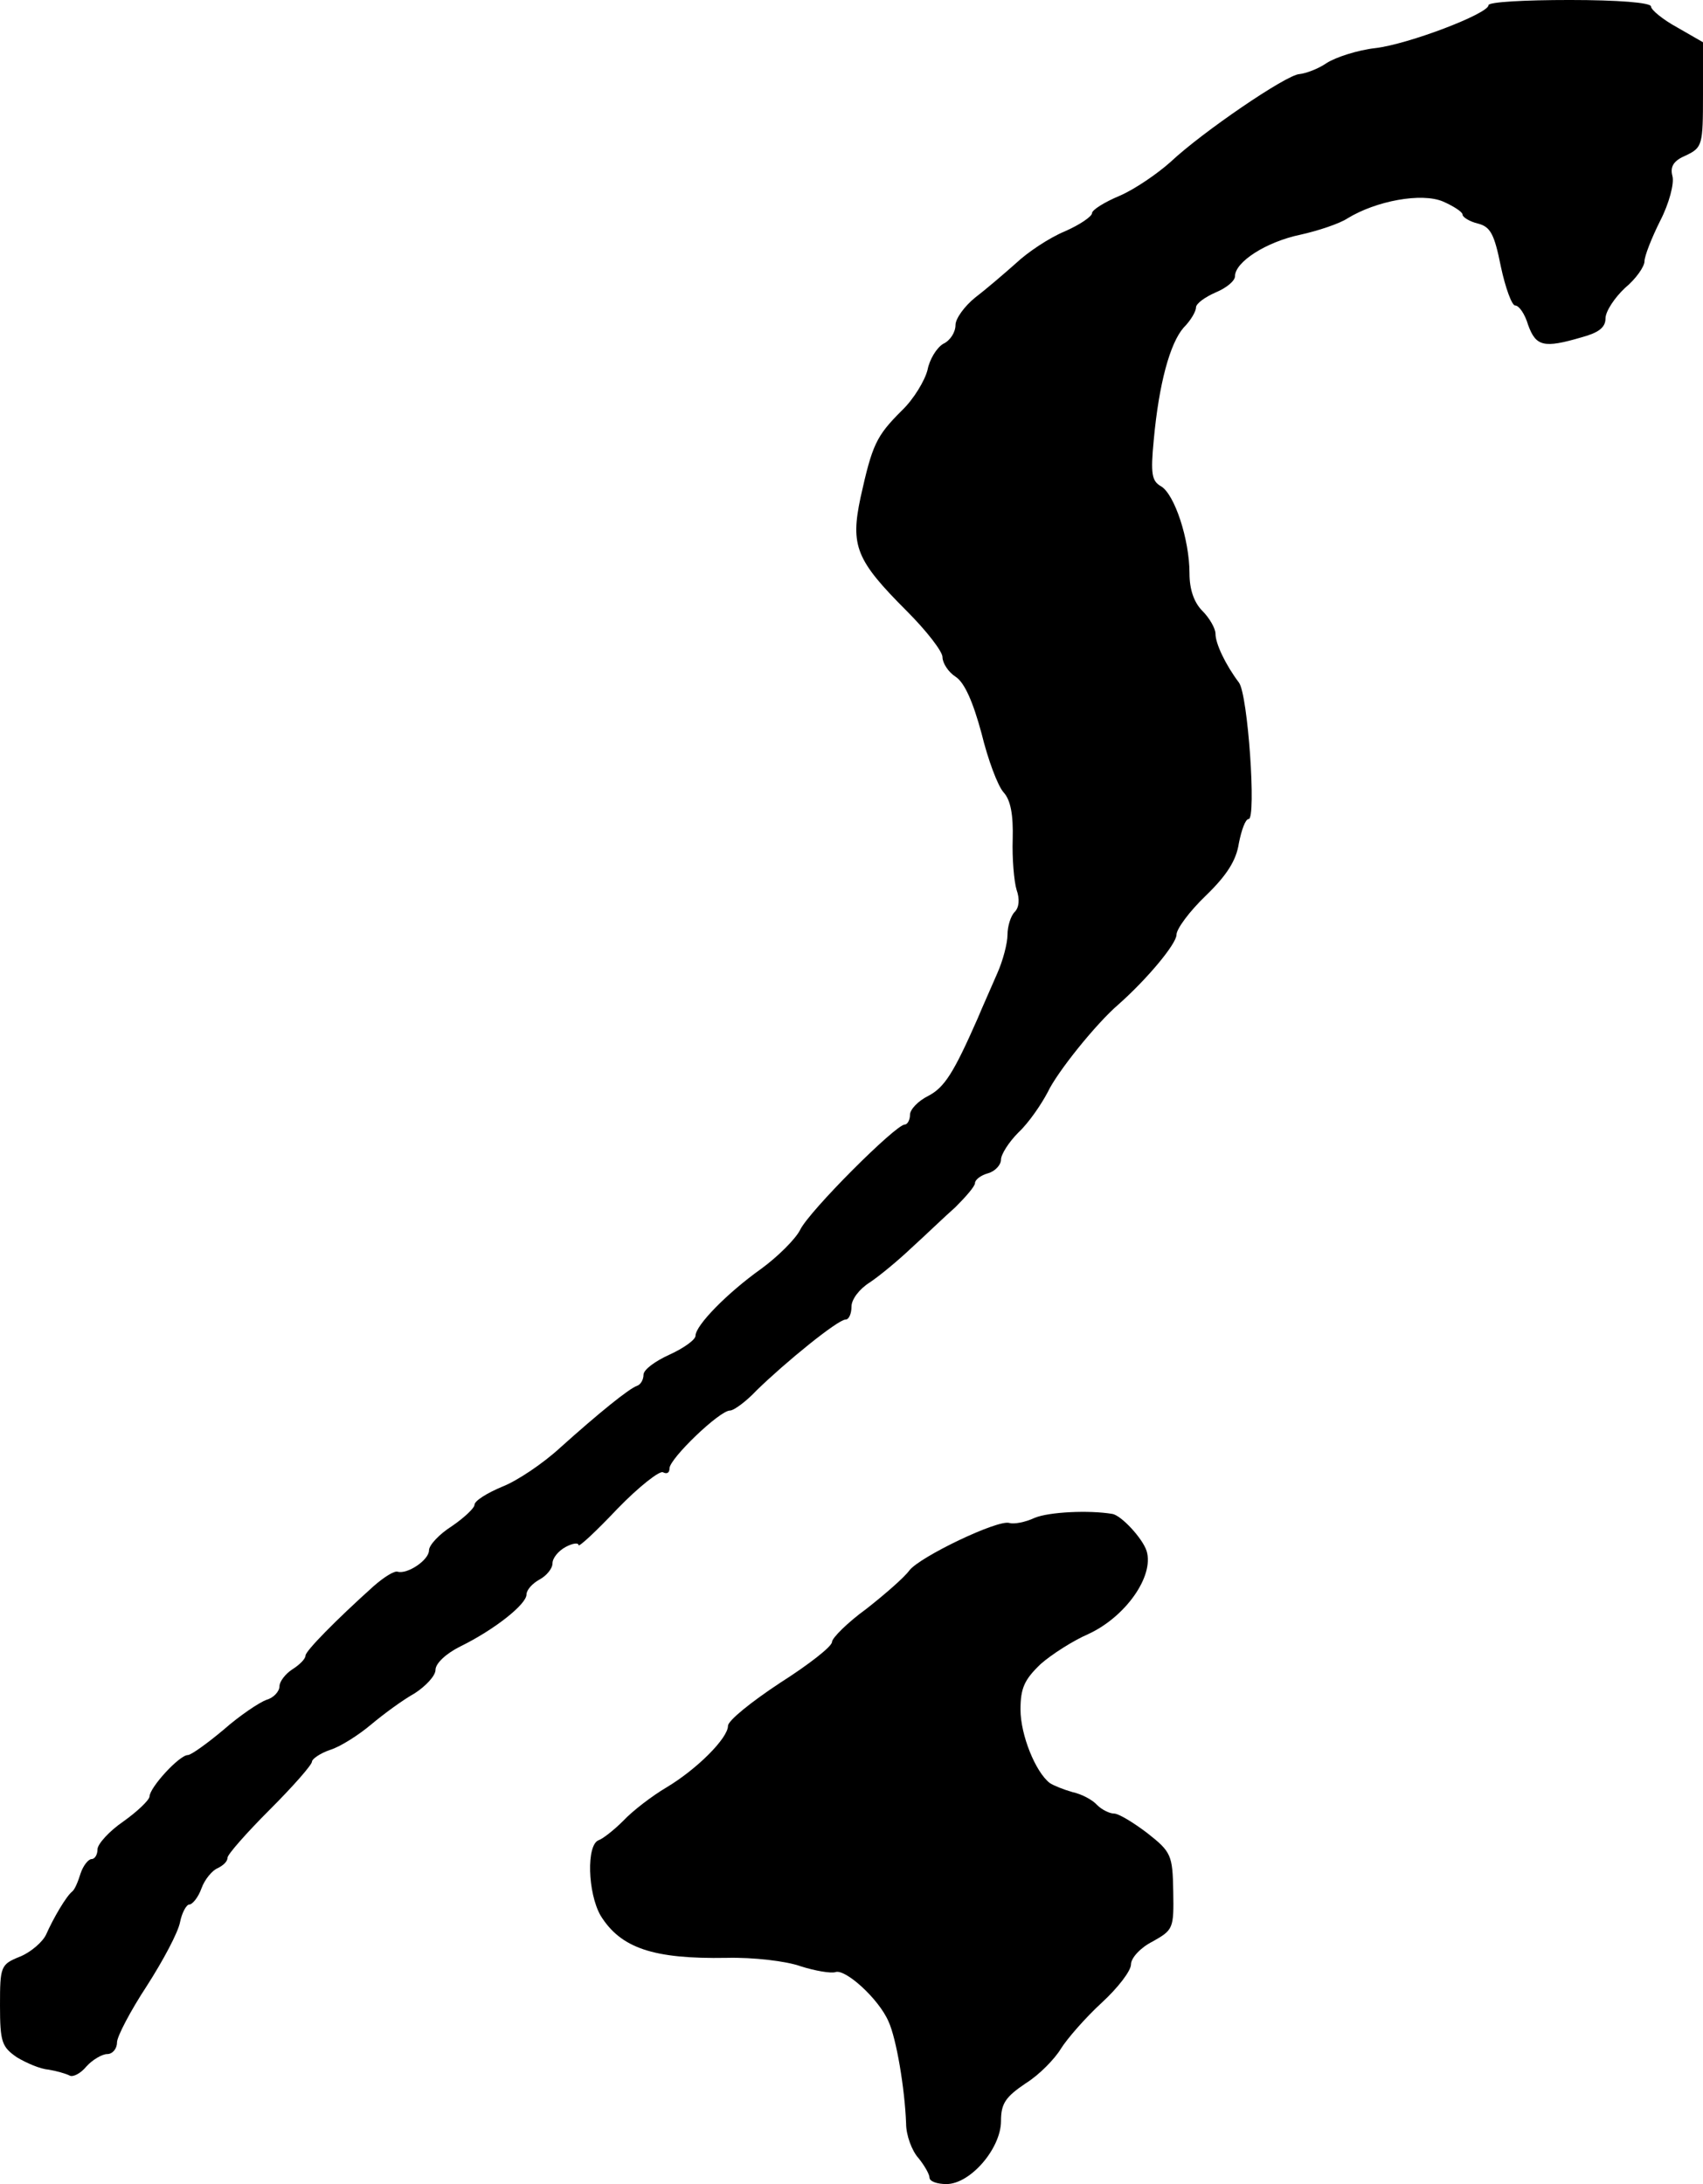
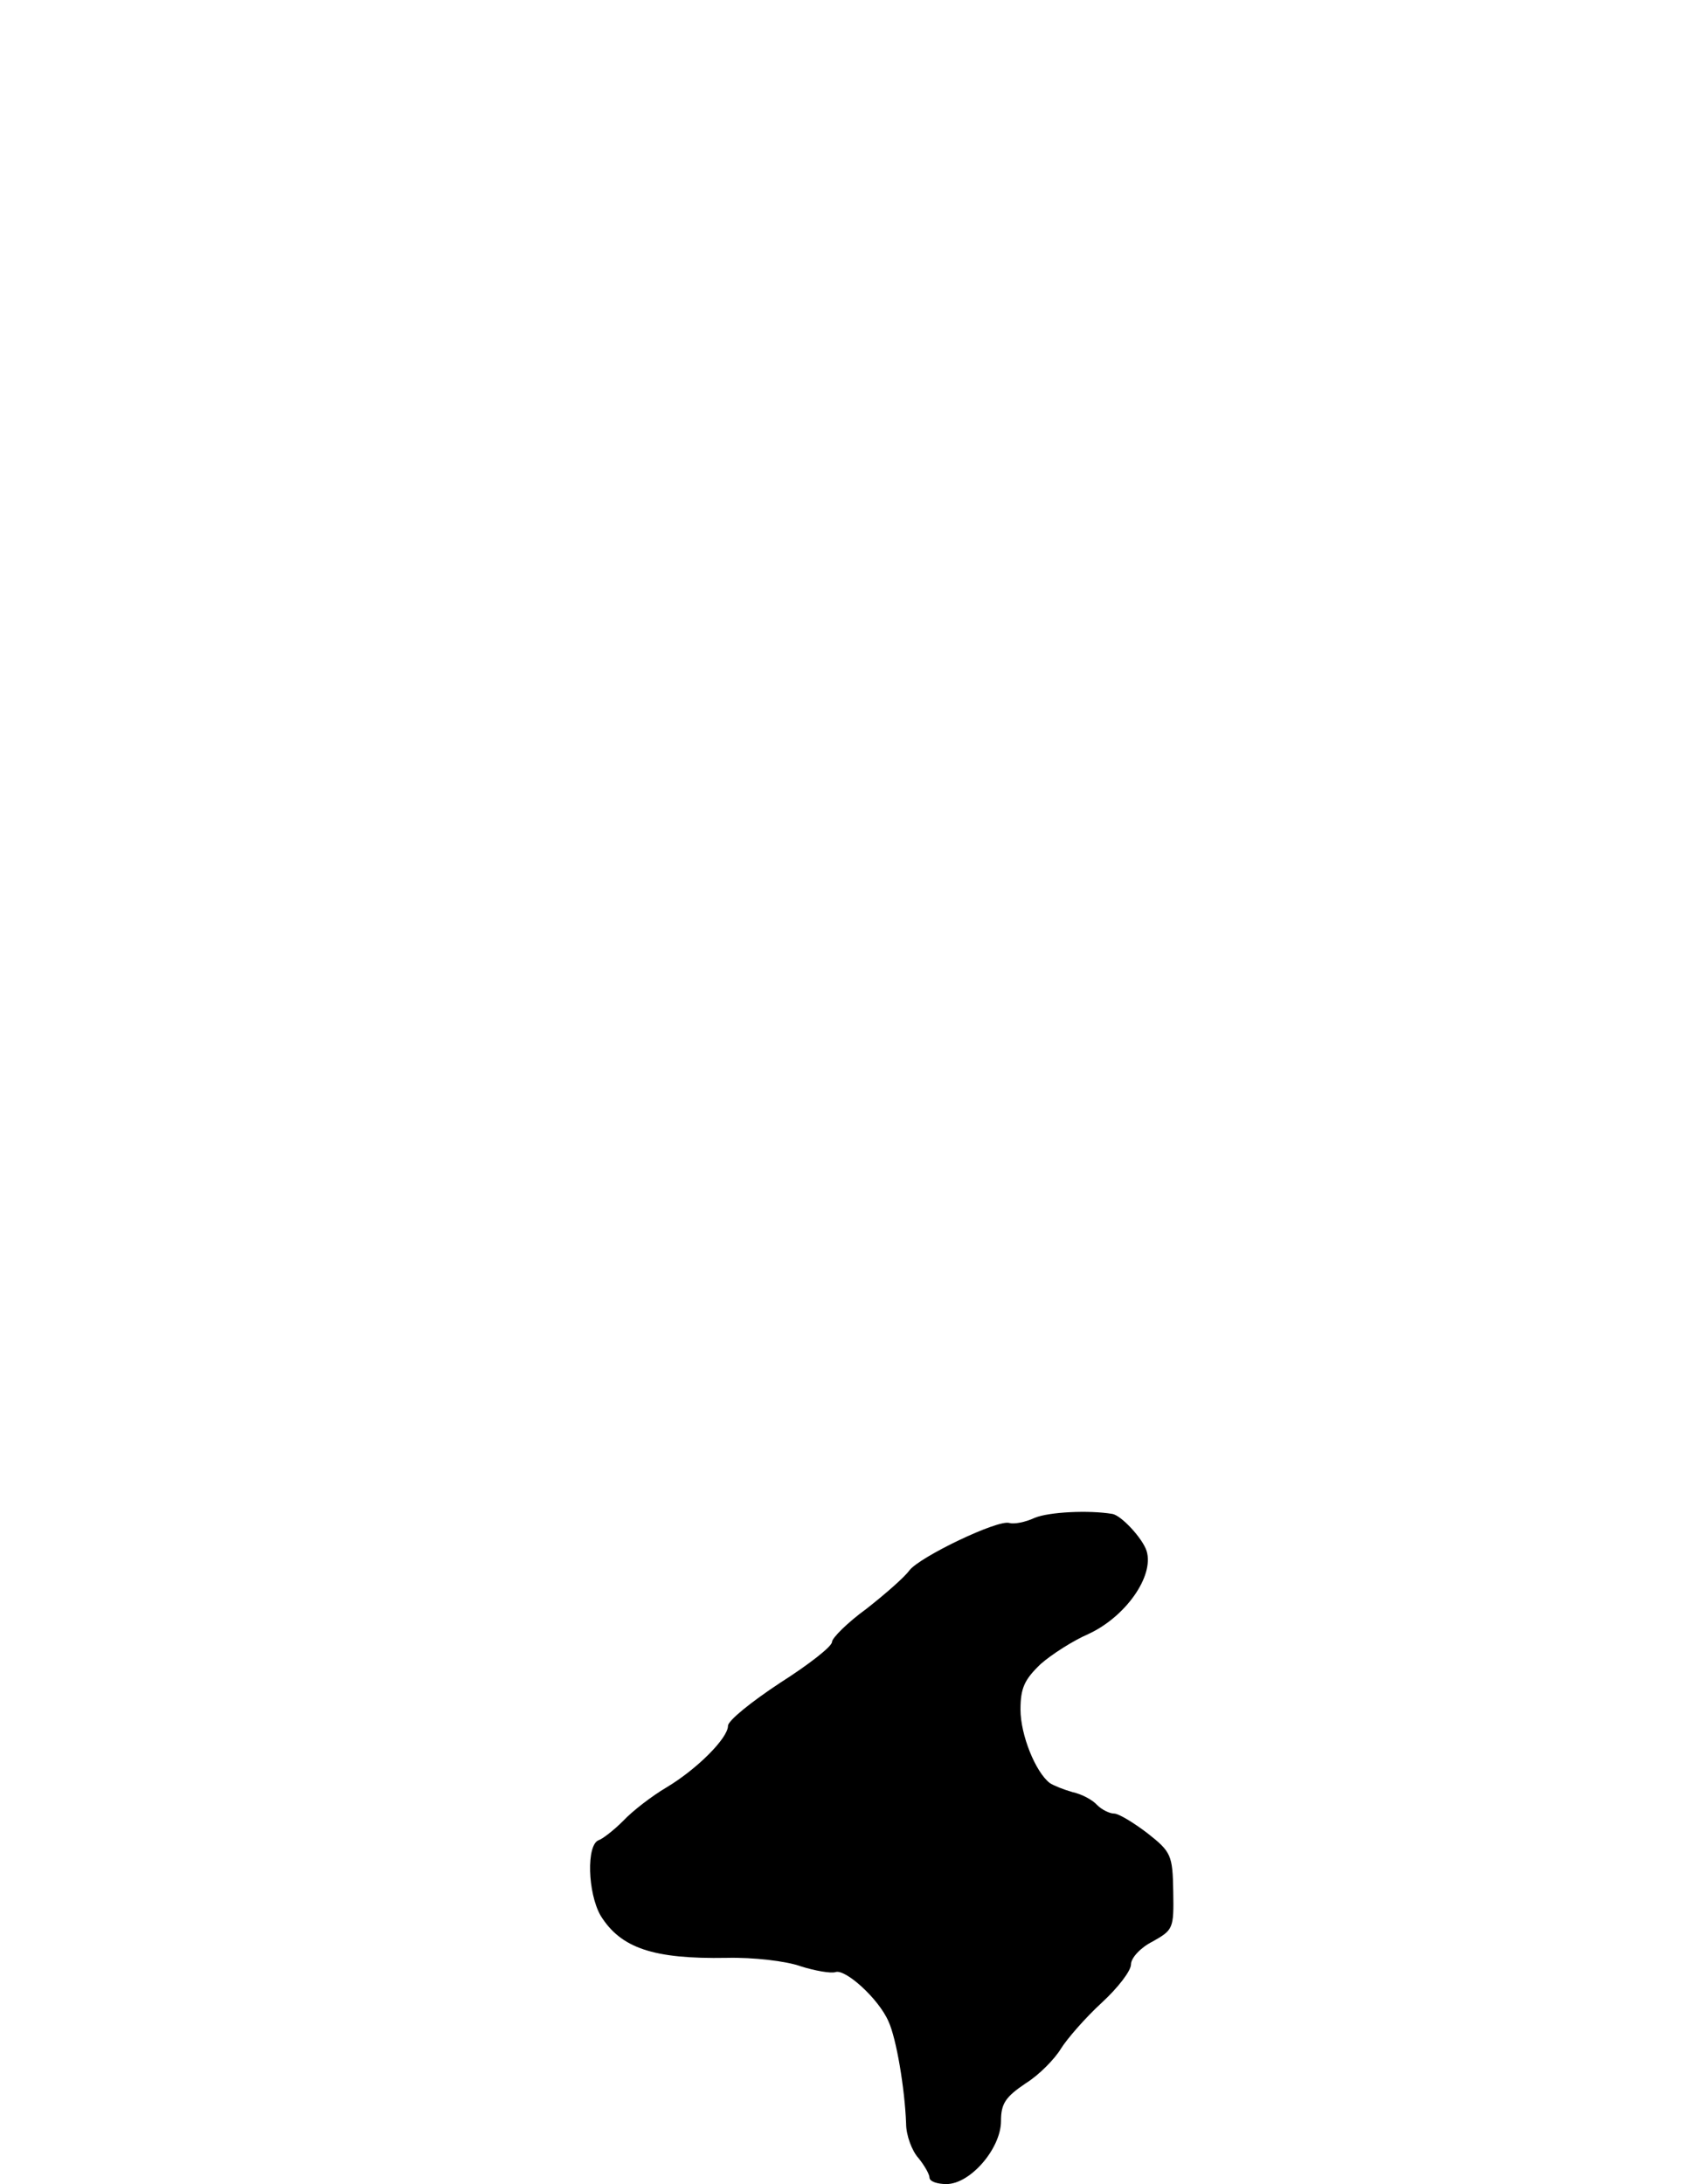
<svg xmlns="http://www.w3.org/2000/svg" version="1.0" width="262pt" height="336pt" viewBox="0 0 262 336" preserveAspectRatio="xMidYMid meet">
  <g transform="translate(0,336) scale(0.1,-0.1)" fill="#000000" stroke="none">
-     <path d="M2290 3352 c0 -13 -123 -60 -174 -66 -27 -3 -61 -14 -75 -23 -13 -9 -32 -16 -42 -17 -20 -1 -149 -89 -198 -135 -20 -18 -55 -42 -78 -52 -24 -10 -43 -22 -43 -27 0 -5 -19 -18 -42 -28 -24 -10 -57 -32 -75 -49 -18 -16 -46 -40 -63 -53 -16 -13 -30 -32 -30 -42 0 -11 -8 -24 -19 -29 -10 -6 -21 -24 -24 -40 -4 -16 -21 -45 -40 -63 -39 -39 -45 -52 -63 -133 -16 -75 -7 -97 71 -175 30 -30 55 -62 55 -71 0 -9 9 -23 20 -30 14 -9 27 -39 40 -87 10 -41 25 -81 34 -91 11 -12 15 -35 14 -72 -1 -29 2 -65 6 -78 5 -14 4 -27 -3 -34 -6 -6 -11 -22 -11 -35 0 -13 -7 -40 -16 -60 -9 -21 -23 -52 -30 -69 -37 -84 -51 -106 -76 -119 -16 -8 -28 -21 -28 -29 0 -8 -4 -15 -8 -15 -14 0 -147 -133 -161 -162 -7 -14 -34 -41 -60 -60 -52 -37 -101 -87 -101 -103 0 -6 -18 -19 -40 -29 -22 -10 -40 -23 -40 -31 0 -7 -4 -15 -10 -17 -12 -4 -59 -42 -118 -95 -26 -24 -66 -51 -89 -60 -24 -10 -43 -22 -43 -28 0 -5 -16 -20 -35 -33 -19 -12 -35 -29 -35 -37 0 -15 -33 -37 -48 -33 -5 2 -21 -8 -37 -22 -59 -53 -105 -100 -105 -107 0 -5 -9 -14 -20 -21 -11 -7 -20 -19 -20 -26 0 -8 -9 -18 -20 -21 -11 -4 -41 -24 -66 -46 -25 -21 -50 -39 -55 -39 -13 0 -59 -50 -59 -64 -1 -6 -19 -23 -40 -38 -22 -15 -40 -35 -40 -43 0 -8 -4 -15 -9 -15 -5 0 -13 -10 -17 -22 -4 -13 -9 -25 -13 -28 -9 -7 -29 -41 -40 -66 -5 -11 -23 -27 -40 -34 -30 -12 -31 -15 -31 -75 0 -57 3 -64 26 -80 15 -9 36 -18 49 -19 12 -2 26 -6 32 -9 5 -3 17 3 26 14 9 10 24 19 32 19 8 0 15 8 15 18 0 9 21 49 46 87 25 39 48 82 51 98 3 15 10 27 14 27 5 0 14 11 19 25 5 14 17 28 25 31 8 4 15 10 15 16 0 5 29 38 65 74 36 36 65 69 65 74 0 4 13 13 28 18 16 5 44 23 63 39 19 16 49 38 67 48 17 11 32 27 32 36 0 10 16 25 38 36 53 26 102 65 102 80 0 7 9 17 20 23 11 6 20 17 20 25 0 8 9 19 20 25 11 6 20 7 20 3 0 -4 27 21 60 56 33 34 65 59 70 56 6 -3 10 -1 10 6 0 15 77 89 93 89 6 0 25 14 41 31 44 43 125 109 137 109 5 0 9 9 9 20 0 11 12 27 28 37 15 10 44 34 64 53 21 19 51 48 68 63 16 16 30 32 30 37 0 5 9 12 20 15 11 3 20 13 20 21 0 8 12 27 27 42 16 15 35 43 45 62 14 30 74 105 109 135 44 39 89 93 89 107 0 9 20 36 45 60 32 31 47 54 51 81 4 20 10 37 15 37 12 0 -1 192 -15 210 -21 28 -36 60 -36 75 0 8 -9 24 -20 35 -13 13 -20 33 -20 58 0 52 -23 122 -44 134 -14 8 -16 19 -11 71 8 87 25 149 46 173 11 11 19 25 19 31 0 6 14 16 30 23 17 7 30 18 30 25 0 22 48 53 101 64 27 6 60 17 72 25 44 27 114 40 147 26 16 -7 30 -16 30 -20 0 -4 11 -11 24 -14 19 -5 25 -16 35 -66 7 -33 17 -60 22 -60 6 0 15 -13 20 -30 12 -33 24 -36 82 -19 26 7 37 15 37 29 0 11 14 32 30 47 17 14 30 33 30 41 0 8 11 36 24 62 14 27 22 58 19 69 -4 15 2 24 21 32 25 12 26 16 26 93 l0 81 -40 23 c-22 12 -40 27 -40 32 0 6 -51 10 -125 10 -69 0 -125 -3 -125 -8z" />
    <path d="M1592 1025 c-15 -7 -32 -10 -39 -8 -17 6 -138 -52 -154 -73 -8 -11 -38 -37 -66 -59 -29 -21 -53 -45 -53 -51 0 -7 -36 -35 -80 -63 -44 -29 -80 -58 -80 -66 0 -19 -48 -67 -95 -95 -22 -13 -52 -36 -66 -51 -15 -15 -32 -28 -38 -30 -19 -7 -17 -81 3 -116 31 -50 81 -67 194 -65 41 1 92 -5 114 -13 22 -7 46 -11 53 -9 15 6 67 -41 82 -76 12 -26 25 -103 27 -157 0 -18 9 -42 19 -53 9 -11 17 -25 17 -30 0 -6 12 -10 26 -10 37 0 84 55 84 97 0 27 7 37 38 58 21 13 45 38 54 53 10 16 38 48 63 71 25 23 45 49 45 59 0 10 15 26 33 35 32 18 33 20 32 77 -1 56 -3 61 -40 90 -21 16 -44 30 -51 30 -7 0 -19 6 -26 13 -7 8 -24 17 -38 20 -14 4 -29 10 -35 14 -22 17 -45 74 -45 113 0 33 6 46 31 70 17 15 50 36 73 46 57 26 102 89 90 128 -6 19 -39 55 -53 57 -36 6 -97 3 -119 -6z" />
  </g>
</svg>